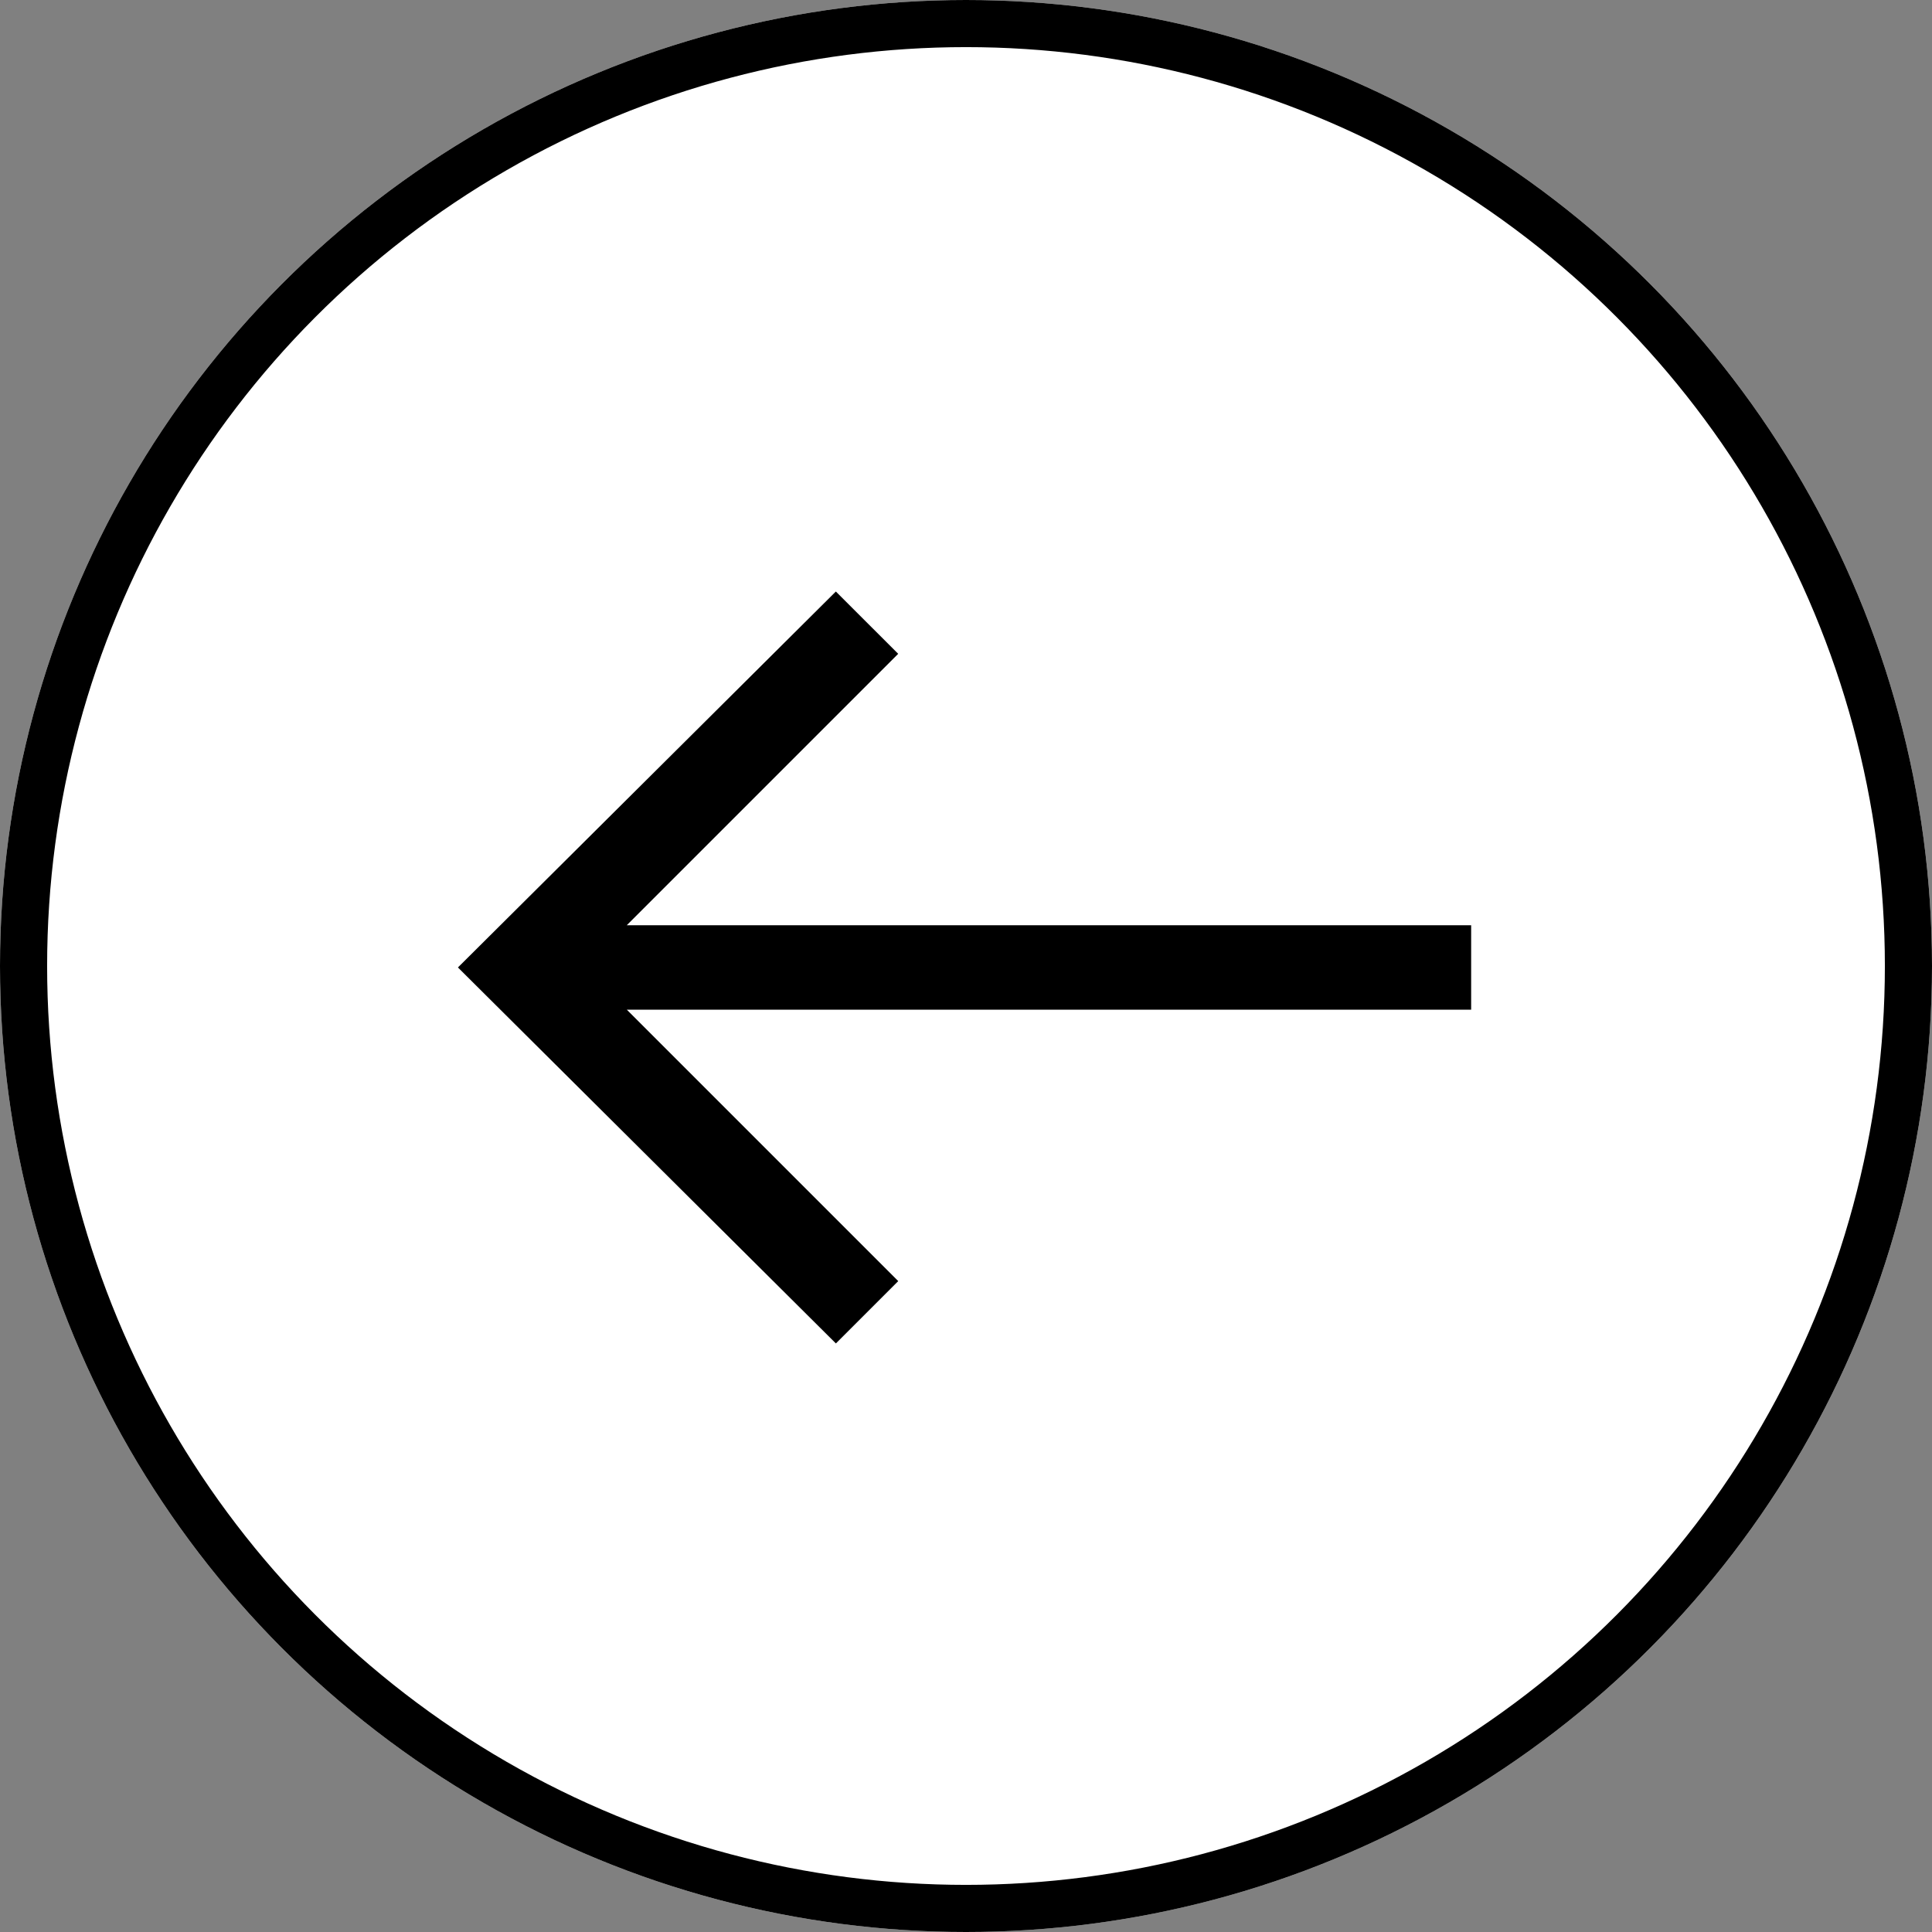
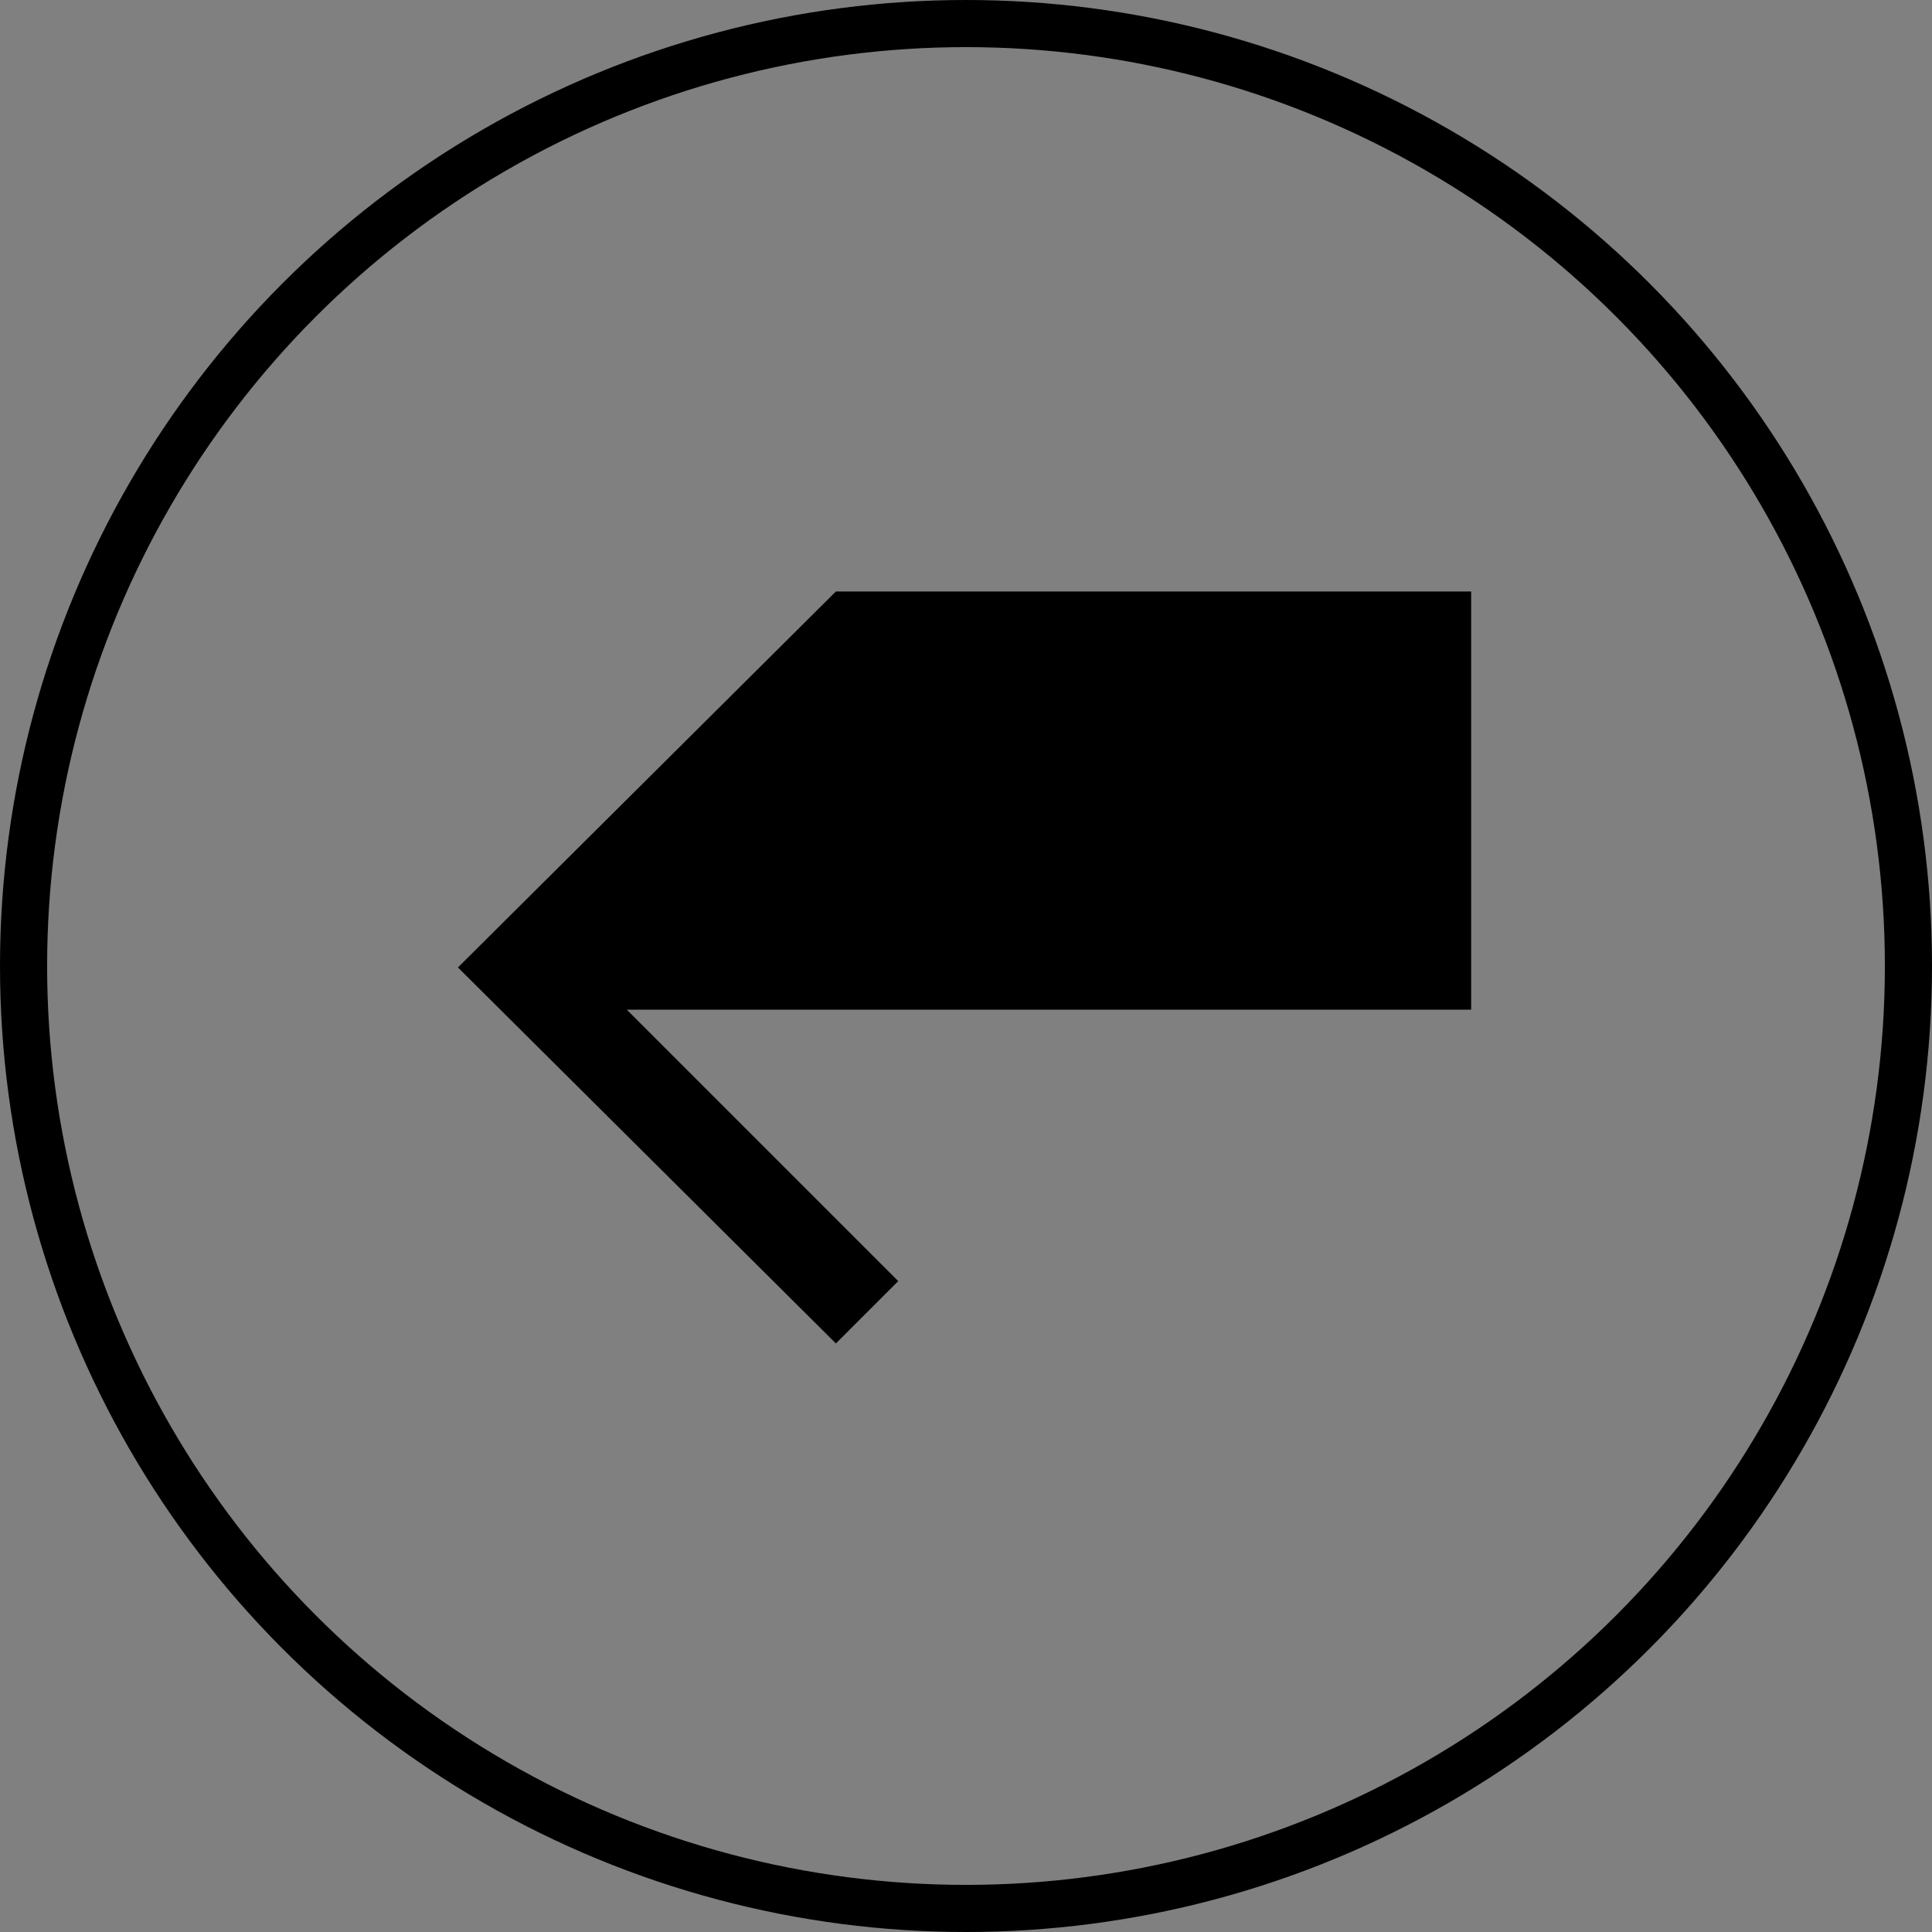
<svg xmlns="http://www.w3.org/2000/svg" width="41" height="41" viewBox="0 0 41 41">
  <rect x="0" y="0" width="41" height="41" fill="#808080" stroke="none" />
  <g id="Group_971" data-name="Group 971" transform="translate(-129 -2622)">
    <g id="Ellipse_79" data-name="Ellipse 79" transform="translate(129 2622)" fill="#fff" stroke="#000" stroke-width="1">
-       <circle cx="20.5" cy="20.5" r="20.5" stroke="none" />
      <circle cx="20.5" cy="20.5" r="20" fill="none" />
    </g>
    <g id="Group_970" data-name="Group 970" transform="translate(138.717 2634.553)">
      <g id="Group_968" data-name="Group 968" transform="translate(0 0)">
-         <path id="Path_9112" data-name="Path 9112" d="M-9.764,0l1.323,1.322-5.76,5.76H3.718V8.874H-14.2l5.76,5.76-1.323,1.323-8.021-7.979Z" transform="translate(17.785)" />
+         <path id="Path_9112" data-name="Path 9112" d="M-9.764,0H3.718V8.874H-14.2l5.76,5.76-1.323,1.323-8.021-7.979Z" transform="translate(17.785)" />
      </g>
    </g>
  </g>
</svg>